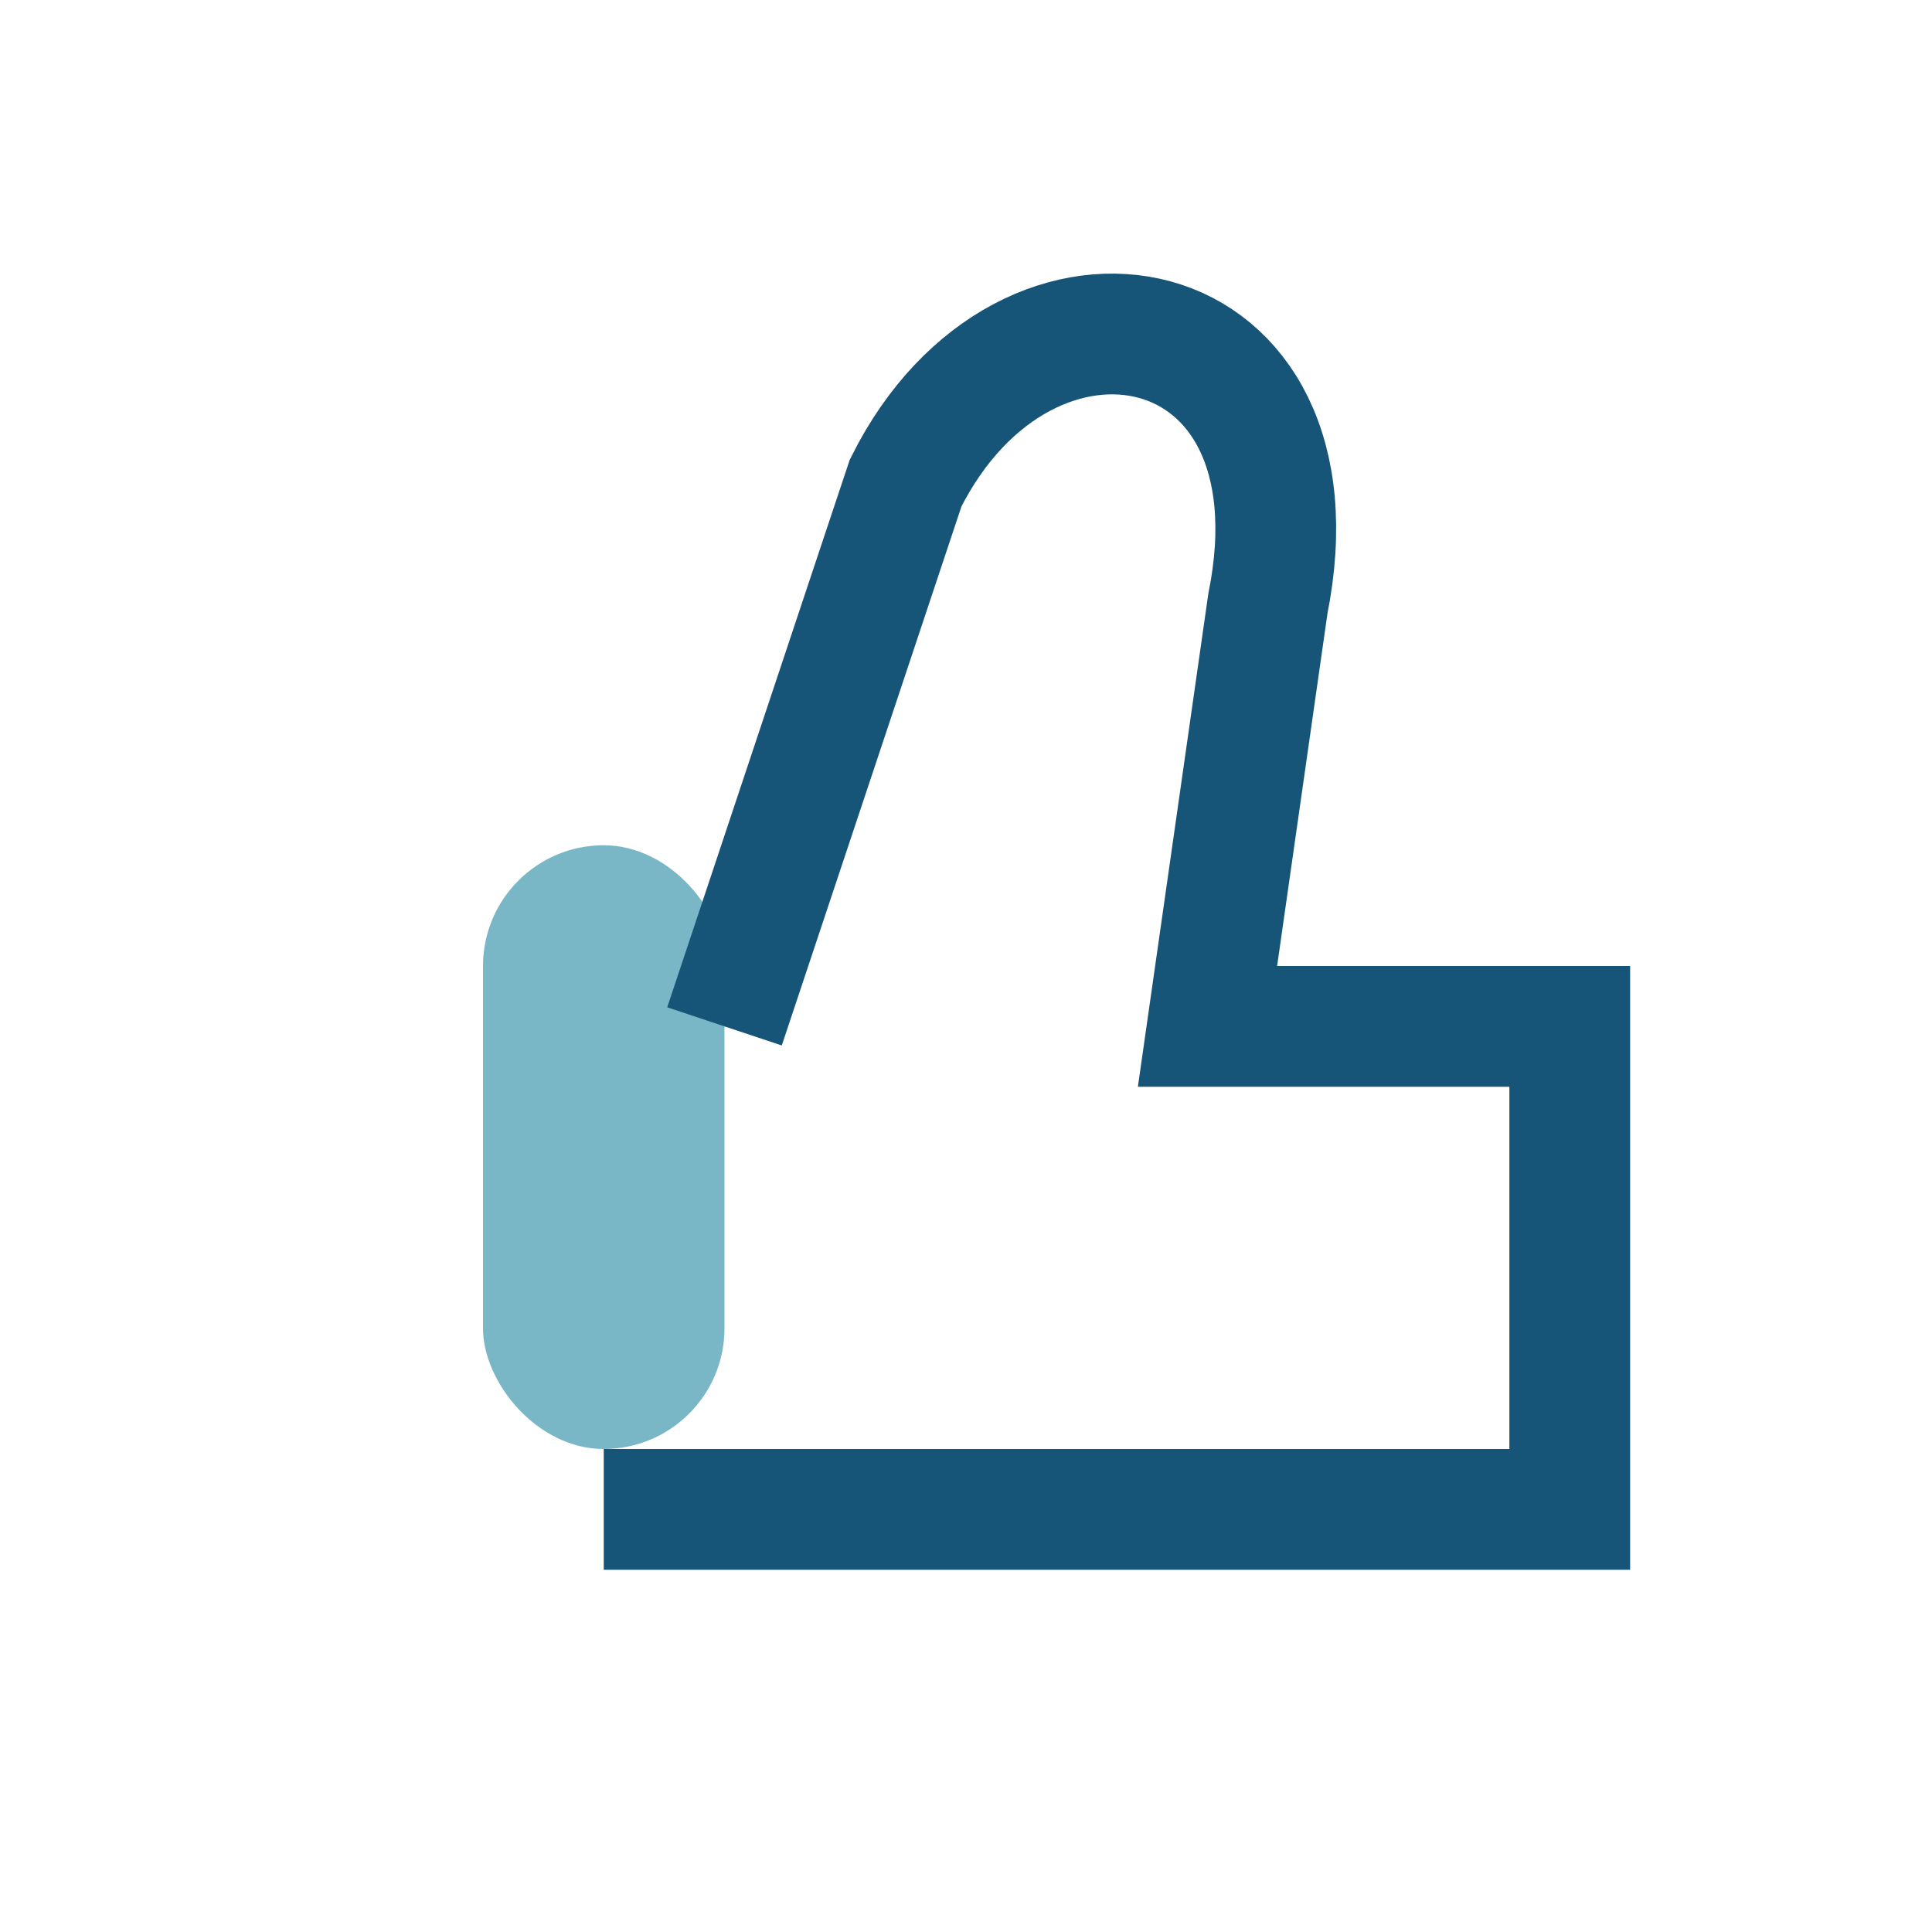
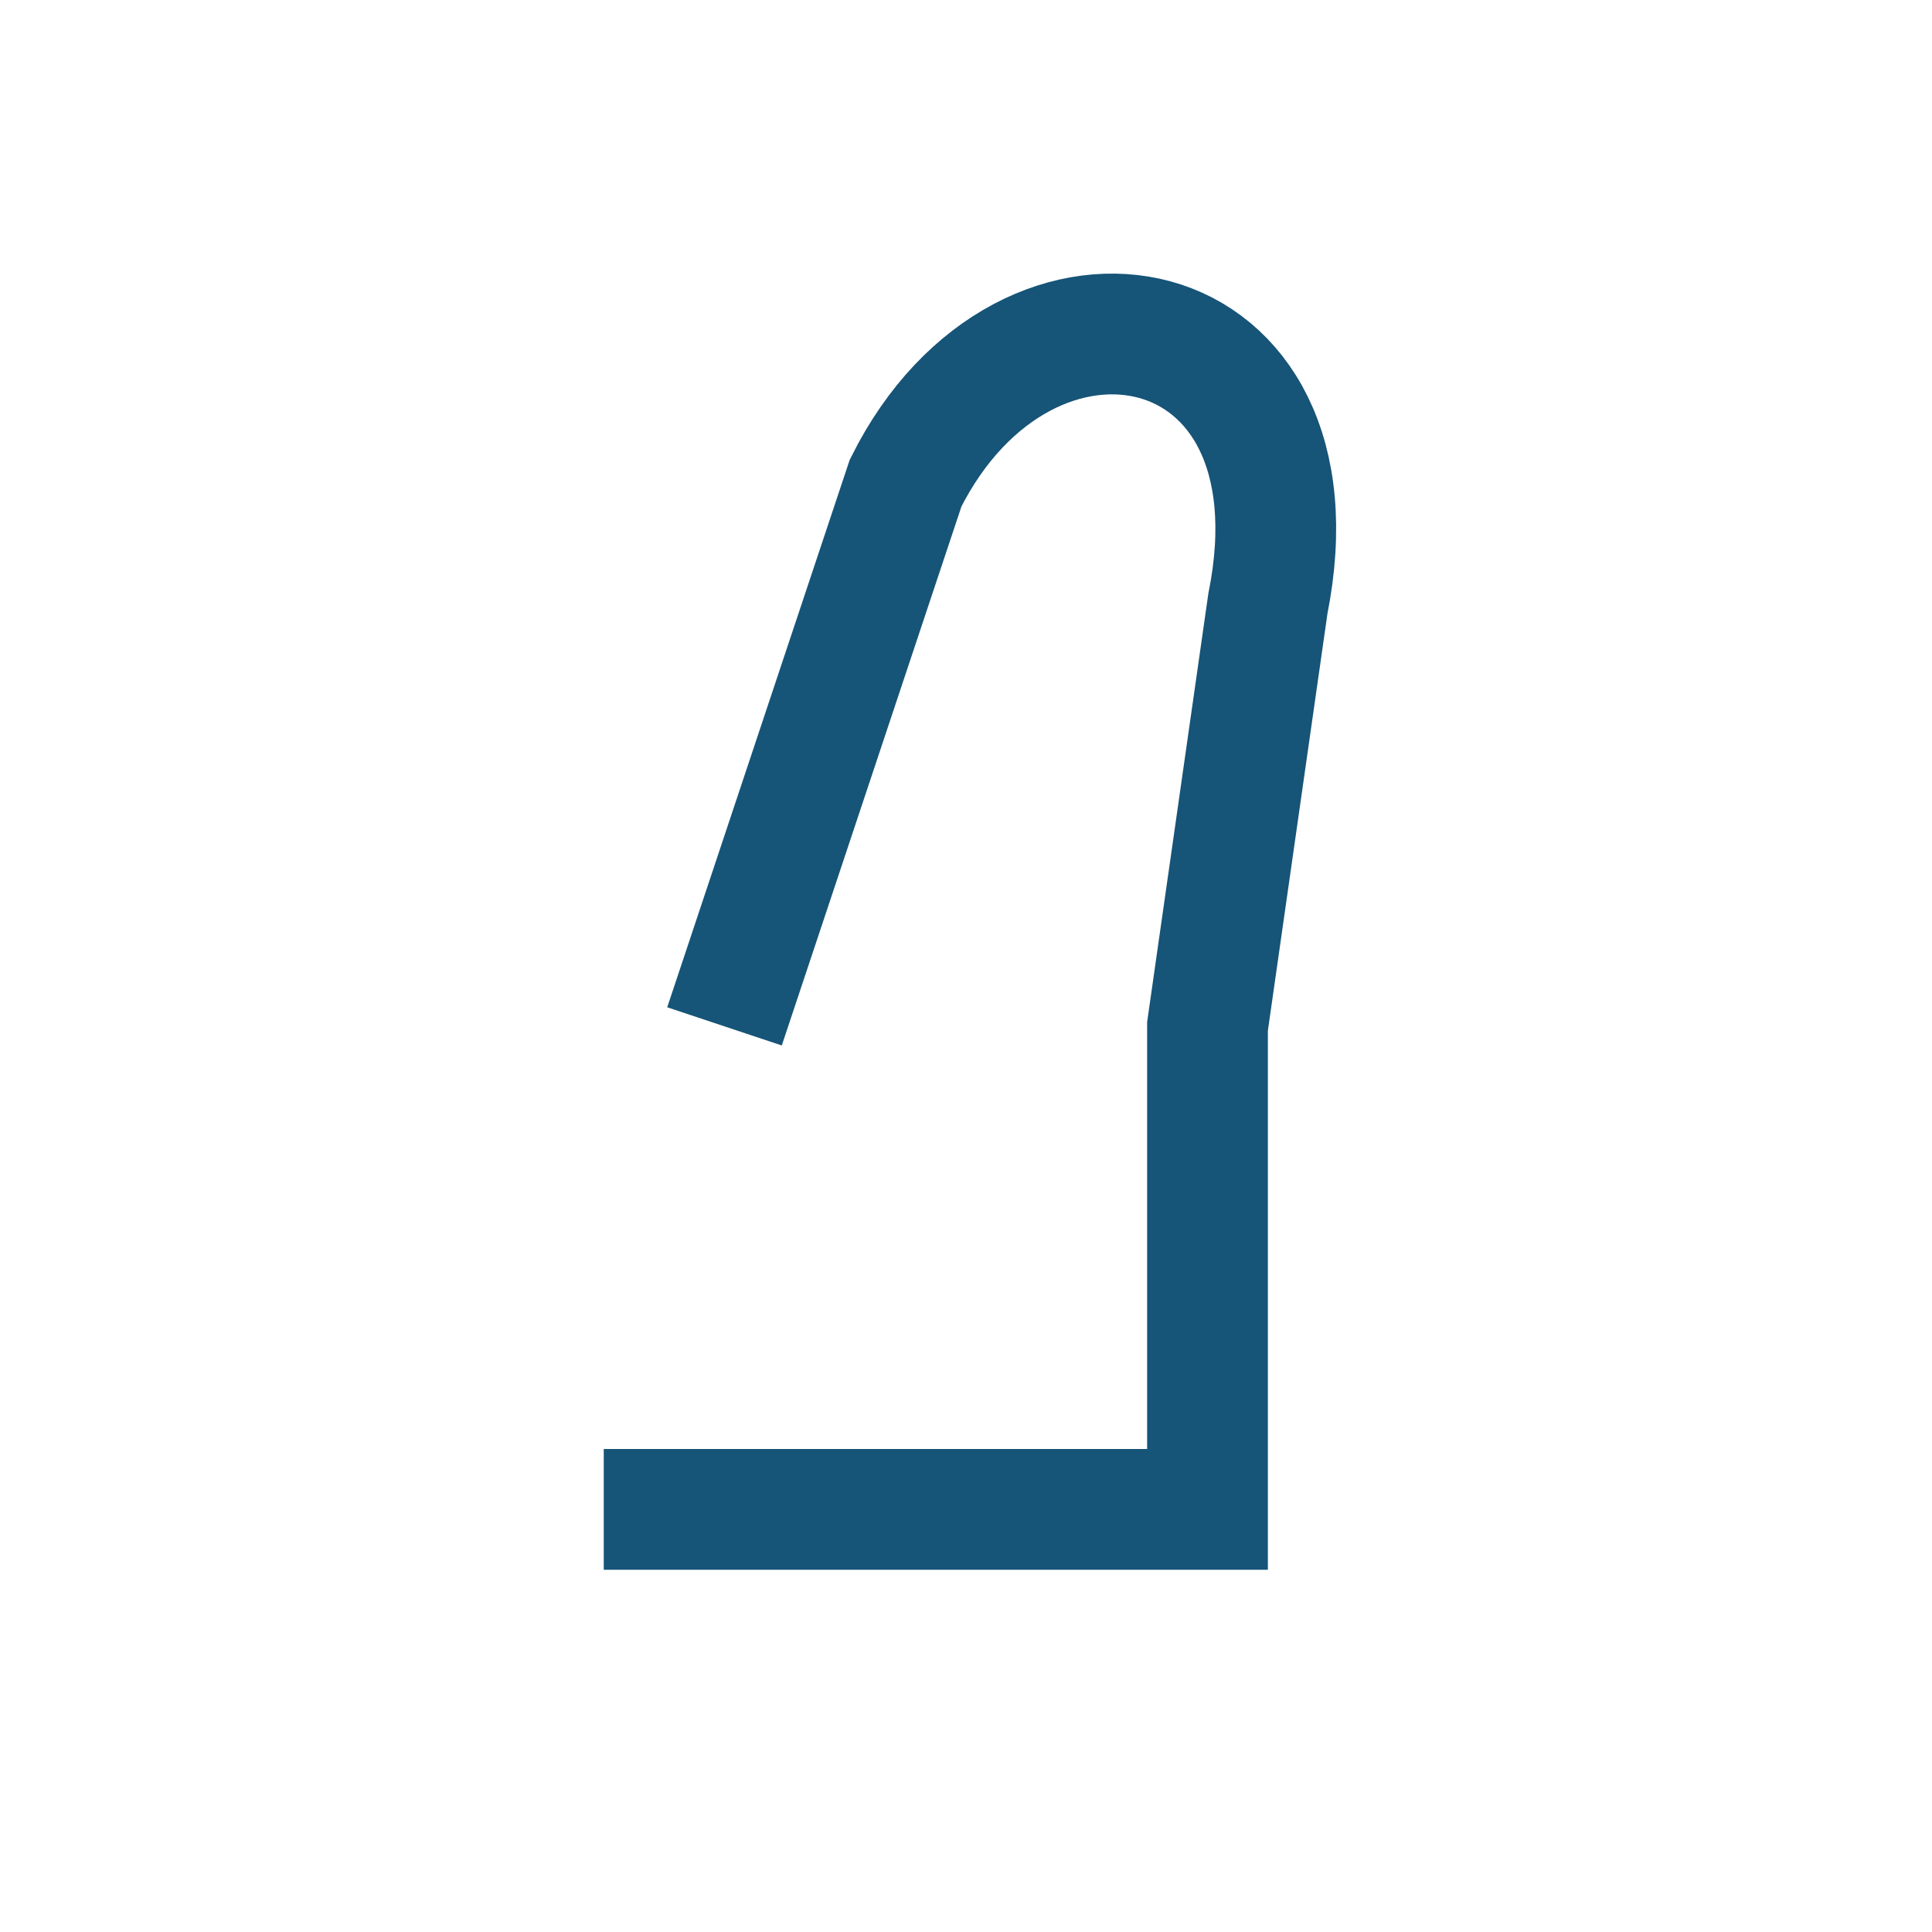
<svg xmlns="http://www.w3.org/2000/svg" width="32" height="32" viewBox="0 0 32 32">
-   <rect x="8" y="14" width="4" height="10" rx="2" fill="#79B7C6" />
-   <path d="M12 17l3-9c2-4 7-3 6 2l-1 7h6v8H10" fill="none" stroke="#165478" stroke-width="2" />
+   <path d="M12 17l3-9c2-4 7-3 6 2l-1 7v8H10" fill="none" stroke="#165478" stroke-width="2" />
</svg>